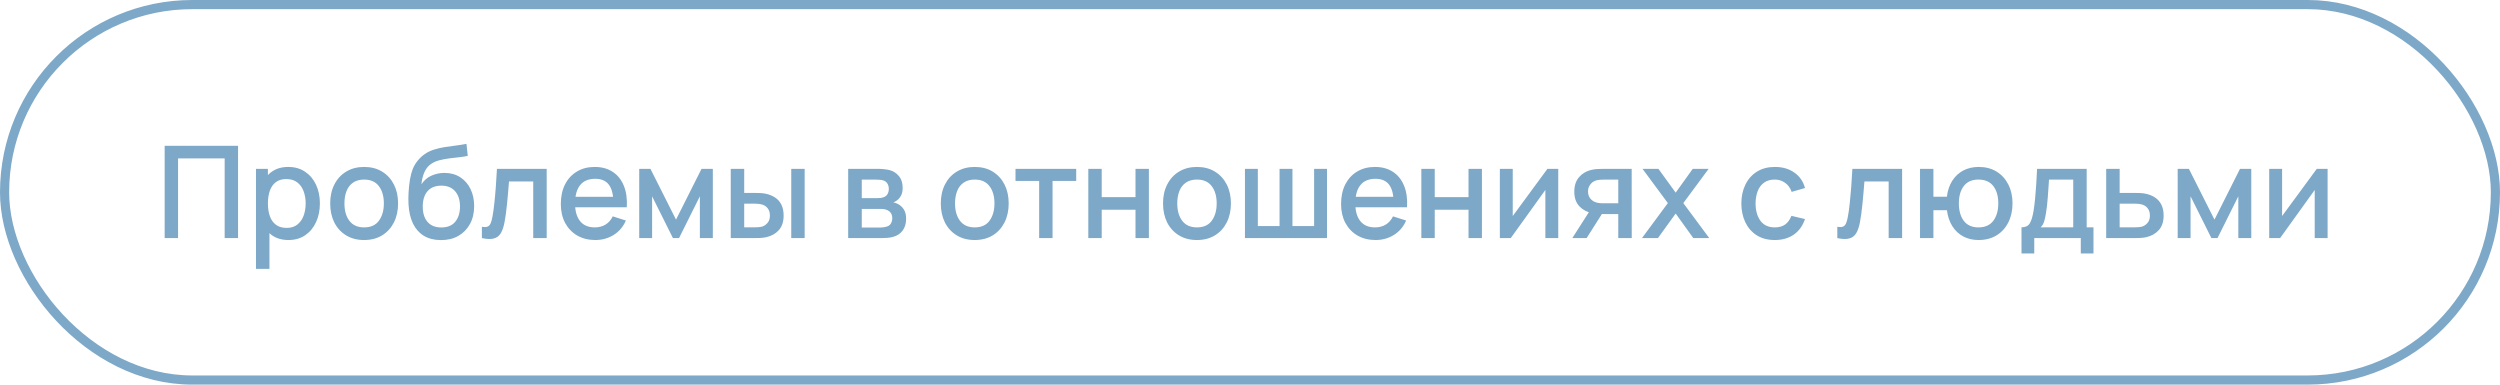
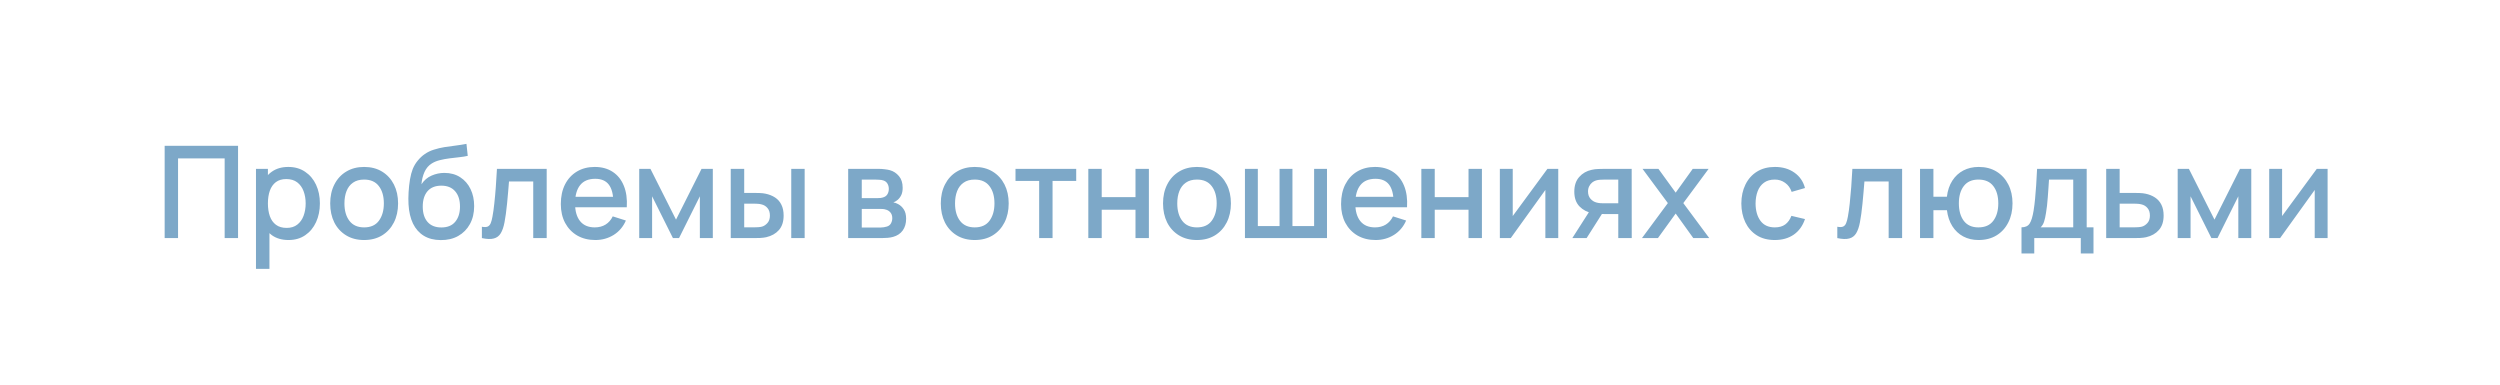
<svg xmlns="http://www.w3.org/2000/svg" width="273" height="42" viewBox="0 0 273 42" fill="none">
  <path d="M17.98 26V15.92H25.995V26H24.532V17.299H19.443V26H17.98ZM31.509 26.21C30.786 26.21 30.18 26.035 29.689 25.685C29.2 25.33 28.828 24.852 28.576 24.25C28.325 23.648 28.198 22.969 28.198 22.213C28.198 21.457 28.322 20.778 28.57 20.176C28.822 19.574 29.19 19.1 29.675 18.755C30.166 18.405 30.767 18.23 31.482 18.23C32.191 18.23 32.802 18.405 33.316 18.755C33.834 19.1 34.233 19.574 34.513 20.176C34.792 20.773 34.932 21.452 34.932 22.213C34.932 22.969 34.792 23.65 34.513 24.257C34.237 24.859 33.843 25.335 33.33 25.685C32.821 26.035 32.214 26.21 31.509 26.21ZM27.953 29.36V18.44H29.256V23.879H29.424V29.36H27.953ZM31.306 24.887C31.773 24.887 32.158 24.768 32.462 24.53C32.77 24.292 32.998 23.972 33.148 23.571C33.301 23.165 33.379 22.712 33.379 22.213C33.379 21.718 33.301 21.27 33.148 20.869C32.998 20.468 32.767 20.148 32.455 19.91C32.142 19.672 31.743 19.553 31.258 19.553C30.8 19.553 30.422 19.665 30.123 19.889C29.829 20.113 29.61 20.426 29.465 20.827C29.326 21.228 29.256 21.69 29.256 22.213C29.256 22.736 29.326 23.198 29.465 23.599C29.605 24 29.827 24.315 30.131 24.544C30.434 24.773 30.826 24.887 31.306 24.887ZM39.761 26.21C39.005 26.21 38.349 26.04 37.794 25.699C37.239 25.358 36.809 24.889 36.506 24.292C36.207 23.69 36.058 22.997 36.058 22.213C36.058 21.424 36.212 20.731 36.52 20.134C36.828 19.532 37.26 19.065 37.815 18.734C38.37 18.398 39.019 18.23 39.761 18.23C40.517 18.23 41.173 18.4 41.728 18.741C42.283 19.082 42.713 19.551 43.016 20.148C43.319 20.745 43.471 21.434 43.471 22.213C43.471 23.002 43.317 23.697 43.009 24.299C42.706 24.896 42.276 25.365 41.721 25.706C41.166 26.042 40.512 26.21 39.761 26.21ZM39.761 24.831C40.484 24.831 41.023 24.588 41.378 24.103C41.737 23.613 41.917 22.983 41.917 22.213C41.917 21.424 41.735 20.794 41.371 20.323C41.012 19.847 40.475 19.609 39.761 19.609C39.271 19.609 38.867 19.721 38.55 19.945C38.233 20.164 37.997 20.47 37.843 20.862C37.689 21.249 37.612 21.7 37.612 22.213C37.612 23.006 37.794 23.641 38.158 24.117C38.522 24.593 39.056 24.831 39.761 24.831ZM48.117 26.217C47.399 26.212 46.787 26.056 46.283 25.748C45.779 25.44 45.385 24.997 45.1 24.418C44.82 23.835 44.657 23.132 44.61 22.311C44.587 21.914 44.589 21.476 44.617 20.995C44.645 20.51 44.697 20.041 44.771 19.588C44.851 19.135 44.951 18.757 45.072 18.454C45.208 18.118 45.392 17.81 45.625 17.53C45.859 17.245 46.115 17.007 46.395 16.816C46.694 16.611 47.025 16.452 47.389 16.34C47.753 16.223 48.134 16.132 48.53 16.067C48.932 16.002 49.335 15.946 49.741 15.899C50.152 15.848 50.551 15.785 50.938 15.71L51.078 17.019C50.822 17.08 50.518 17.129 50.168 17.166C49.823 17.203 49.464 17.245 49.09 17.292C48.722 17.339 48.369 17.404 48.033 17.488C47.697 17.572 47.406 17.691 47.158 17.845C46.808 18.06 46.54 18.372 46.353 18.783C46.171 19.194 46.062 19.639 46.024 20.12C46.314 19.681 46.682 19.366 47.13 19.175C47.578 18.979 48.043 18.881 48.523 18.881C49.195 18.881 49.774 19.04 50.259 19.357C50.749 19.674 51.125 20.106 51.386 20.652C51.648 21.198 51.778 21.816 51.778 22.507C51.778 23.254 51.624 23.907 51.316 24.467C51.013 25.022 50.586 25.456 50.035 25.769C49.485 26.077 48.845 26.226 48.117 26.217ZM48.194 24.838C48.866 24.838 49.373 24.63 49.713 24.215C50.059 23.8 50.231 23.247 50.231 22.556C50.231 21.847 50.054 21.289 49.699 20.883C49.345 20.477 48.843 20.274 48.194 20.274C47.536 20.274 47.032 20.477 46.682 20.883C46.337 21.289 46.164 21.847 46.164 22.556C46.164 23.275 46.339 23.835 46.689 24.236C47.039 24.637 47.541 24.838 48.194 24.838ZM52.622 26V24.761C52.902 24.812 53.114 24.805 53.259 24.74C53.408 24.67 53.518 24.544 53.588 24.362C53.663 24.18 53.725 23.944 53.777 23.655C53.856 23.23 53.924 22.747 53.98 22.206C54.041 21.66 54.094 21.07 54.141 20.435C54.188 19.8 54.23 19.135 54.267 18.44H59.699V26H58.229V19.819H55.583C55.555 20.188 55.522 20.58 55.485 20.995C55.452 21.406 55.415 21.814 55.373 22.22C55.331 22.626 55.286 23.006 55.24 23.361C55.193 23.716 55.144 24.019 55.093 24.271C54.999 24.775 54.862 25.176 54.68 25.475C54.502 25.769 54.251 25.958 53.924 26.042C53.597 26.131 53.163 26.117 52.622 26ZM65.015 26.21C64.263 26.21 63.603 26.047 63.034 25.72C62.469 25.389 62.028 24.929 61.711 24.341C61.398 23.748 61.242 23.062 61.242 22.283C61.242 21.457 61.396 20.741 61.704 20.134C62.016 19.527 62.45 19.058 63.006 18.727C63.561 18.396 64.207 18.23 64.945 18.23C65.715 18.23 66.37 18.41 66.912 18.769C67.453 19.124 67.857 19.63 68.123 20.288C68.393 20.946 68.501 21.728 68.445 22.633H66.982V22.101C66.972 21.224 66.804 20.575 66.478 20.155C66.156 19.735 65.663 19.525 65.001 19.525C64.268 19.525 63.717 19.756 63.349 20.218C62.98 20.68 62.796 21.347 62.796 22.22C62.796 23.051 62.98 23.695 63.349 24.152C63.717 24.605 64.249 24.831 64.945 24.831C65.402 24.831 65.796 24.728 66.128 24.523C66.464 24.313 66.725 24.014 66.912 23.627L68.347 24.082C68.053 24.759 67.607 25.284 67.01 25.657C66.412 26.026 65.747 26.21 65.015 26.21ZM62.32 22.633V21.492H67.717V22.633H62.32ZM69.803 26V18.44H71.028L73.821 23.984L76.607 18.44H77.839V26H76.425V21.436L74.15 26H73.485L71.21 21.436V26H69.803ZM79.797 26V18.44H81.267V21.065H82.261C82.476 21.065 82.707 21.07 82.954 21.079C83.202 21.088 83.412 21.112 83.584 21.149C83.99 21.233 84.343 21.373 84.641 21.569C84.94 21.765 85.169 22.026 85.327 22.353C85.491 22.675 85.572 23.072 85.572 23.543C85.572 24.201 85.402 24.726 85.061 25.118C84.721 25.505 84.259 25.767 83.675 25.902C83.489 25.944 83.267 25.972 83.01 25.986C82.758 25.995 82.525 26 82.31 26H79.797ZM81.267 24.824H82.394C82.516 24.824 82.651 24.819 82.8 24.81C82.95 24.801 83.087 24.78 83.213 24.747C83.433 24.682 83.631 24.549 83.808 24.348C83.986 24.147 84.074 23.879 84.074 23.543C84.074 23.198 83.986 22.922 83.808 22.717C83.636 22.512 83.416 22.379 83.15 22.318C83.029 22.285 82.901 22.264 82.765 22.255C82.635 22.246 82.511 22.241 82.394 22.241H81.267V24.824ZM86.405 26V18.44H87.868V26H86.405ZM92.621 26V18.44H95.946C96.166 18.44 96.385 18.454 96.604 18.482C96.824 18.505 97.017 18.54 97.185 18.587C97.568 18.694 97.895 18.909 98.165 19.231C98.436 19.548 98.571 19.973 98.571 20.505C98.571 20.808 98.525 21.065 98.431 21.275C98.338 21.48 98.21 21.658 98.046 21.807C97.972 21.872 97.892 21.931 97.808 21.982C97.724 22.033 97.64 22.073 97.556 22.101C97.729 22.129 97.899 22.19 98.067 22.283C98.324 22.418 98.534 22.614 98.697 22.871C98.865 23.123 98.949 23.461 98.949 23.886C98.949 24.395 98.826 24.822 98.578 25.167C98.331 25.508 97.981 25.741 97.528 25.867C97.351 25.918 97.15 25.953 96.926 25.972C96.707 25.991 96.488 26 96.268 26H92.621ZM94.105 24.845H96.177C96.275 24.845 96.387 24.836 96.513 24.817C96.639 24.798 96.751 24.773 96.849 24.74C97.059 24.675 97.209 24.556 97.297 24.383C97.391 24.21 97.437 24.026 97.437 23.83C97.437 23.564 97.367 23.352 97.227 23.193C97.087 23.03 96.91 22.925 96.695 22.878C96.602 22.845 96.499 22.827 96.387 22.822C96.275 22.817 96.18 22.815 96.1 22.815H94.105V24.845ZM94.105 21.639H95.743C95.879 21.639 96.016 21.632 96.156 21.618C96.296 21.599 96.418 21.569 96.52 21.527C96.702 21.457 96.838 21.34 96.926 21.177C97.015 21.009 97.059 20.827 97.059 20.631C97.059 20.416 97.01 20.225 96.912 20.057C96.814 19.889 96.667 19.772 96.471 19.707C96.336 19.66 96.18 19.635 96.002 19.63C95.83 19.621 95.72 19.616 95.673 19.616H94.105V21.639ZM106.439 26.21C105.683 26.21 105.027 26.04 104.472 25.699C103.916 25.358 103.487 24.889 103.184 24.292C102.885 23.69 102.736 22.997 102.736 22.213C102.736 21.424 102.89 20.731 103.198 20.134C103.506 19.532 103.937 19.065 104.493 18.734C105.048 18.398 105.697 18.23 106.439 18.23C107.195 18.23 107.85 18.4 108.406 18.741C108.961 19.082 109.39 19.551 109.694 20.148C109.997 20.745 110.149 21.434 110.149 22.213C110.149 23.002 109.995 23.697 109.687 24.299C109.383 24.896 108.954 25.365 108.399 25.706C107.843 26.042 107.19 26.21 106.439 26.21ZM106.439 24.831C107.162 24.831 107.701 24.588 108.056 24.103C108.415 23.613 108.595 22.983 108.595 22.213C108.595 21.424 108.413 20.794 108.049 20.323C107.689 19.847 107.153 19.609 106.439 19.609C105.949 19.609 105.545 19.721 105.228 19.945C104.91 20.164 104.675 20.47 104.521 20.862C104.367 21.249 104.29 21.7 104.29 22.213C104.29 23.006 104.472 23.641 104.836 24.117C105.2 24.593 105.734 24.831 106.439 24.831ZM113.476 26V19.756H110.893V18.44H117.522V19.756H114.939V26H113.476ZM118.844 26V18.44H120.307V21.527H123.996V18.44H125.459V26H123.996V22.906H120.307V26H118.844ZM130.706 26.21C129.95 26.21 129.295 26.04 128.739 25.699C128.184 25.358 127.755 24.889 127.451 24.292C127.153 23.69 127.003 22.997 127.003 22.213C127.003 21.424 127.157 20.731 127.465 20.134C127.773 19.532 128.205 19.065 128.76 18.734C129.316 18.398 129.964 18.23 130.706 18.23C131.462 18.23 132.118 18.4 132.673 18.741C133.229 19.082 133.658 19.551 133.961 20.148C134.265 20.745 134.416 21.434 134.416 22.213C134.416 23.002 134.262 23.697 133.954 24.299C133.651 24.896 133.222 25.365 132.666 25.706C132.111 26.042 131.458 26.21 130.706 26.21ZM130.706 24.831C131.43 24.831 131.969 24.588 132.323 24.103C132.683 23.613 132.862 22.983 132.862 22.213C132.862 21.424 132.68 20.794 132.316 20.323C131.957 19.847 131.42 19.609 130.706 19.609C130.216 19.609 129.813 19.721 129.495 19.945C129.178 20.164 128.942 20.47 128.788 20.862C128.634 21.249 128.557 21.7 128.557 22.213C128.557 23.006 128.739 23.641 129.103 24.117C129.467 24.593 130.002 24.831 130.706 24.831ZM135.948 26V18.44H137.355V24.684H139.728V18.44H141.135V24.684H143.501V18.44H144.908V26H135.948ZM150.218 26.21C149.466 26.21 148.806 26.047 148.237 25.72C147.672 25.389 147.231 24.929 146.914 24.341C146.601 23.748 146.445 23.062 146.445 22.283C146.445 21.457 146.599 20.741 146.907 20.134C147.219 19.527 147.653 19.058 148.209 18.727C148.764 18.396 149.41 18.23 150.148 18.23C150.918 18.23 151.573 18.41 152.115 18.769C152.656 19.124 153.06 19.63 153.326 20.288C153.596 20.946 153.704 21.728 153.648 22.633H152.185V22.101C152.175 21.224 152.007 20.575 151.681 20.155C151.359 19.735 150.866 19.525 150.204 19.525C149.471 19.525 148.92 19.756 148.552 20.218C148.183 20.68 147.999 21.347 147.999 22.22C147.999 23.051 148.183 23.695 148.552 24.152C148.92 24.605 149.452 24.831 150.148 24.831C150.605 24.831 150.999 24.728 151.331 24.523C151.667 24.313 151.928 24.014 152.115 23.627L153.55 24.082C153.256 24.759 152.81 25.284 152.213 25.657C151.615 26.026 150.95 26.21 150.218 26.21ZM147.523 22.633V21.492H152.92V22.633H147.523ZM155.211 26V18.44H156.674V21.527H160.363V18.44H161.826V26H160.363V22.906H156.674V26H155.211ZM170.161 18.44V26H168.754V20.743L164.974 26H163.784V18.44H165.191V23.592L168.978 18.44H170.161ZM176.716 26V23.375H175.218C175.04 23.375 174.828 23.368 174.581 23.354C174.338 23.34 174.109 23.314 173.895 23.277C173.33 23.174 172.859 22.929 172.481 22.542C172.103 22.15 171.914 21.611 171.914 20.925C171.914 20.262 172.091 19.73 172.446 19.329C172.805 18.923 173.26 18.662 173.811 18.545C174.049 18.489 174.291 18.459 174.539 18.454C174.791 18.445 175.003 18.44 175.176 18.44H178.179L178.186 26H176.716ZM171.697 26L173.608 23.011H175.155L173.258 26H171.697ZM175.092 22.199H176.716V19.616H175.092C174.989 19.616 174.863 19.621 174.714 19.63C174.564 19.639 174.42 19.665 174.28 19.707C174.135 19.749 173.995 19.824 173.86 19.931C173.729 20.038 173.622 20.176 173.538 20.344C173.454 20.507 173.412 20.696 173.412 20.911C173.412 21.233 173.503 21.499 173.685 21.709C173.867 21.914 174.084 22.05 174.336 22.115C174.471 22.152 174.606 22.176 174.742 22.185C174.877 22.194 174.994 22.199 175.092 22.199ZM179.302 26L182.13 22.178L179.365 18.44H181.101L182.984 21.037L184.846 18.44H186.582L183.817 22.178L186.652 26H184.909L182.984 23.319L181.045 26H179.302ZM193.808 26.21C193.033 26.21 192.375 26.037 191.834 25.692C191.292 25.347 190.877 24.873 190.588 24.271C190.303 23.669 190.158 22.985 190.154 22.22C190.158 21.441 190.308 20.752 190.602 20.155C190.896 19.553 191.316 19.082 191.862 18.741C192.408 18.4 193.063 18.23 193.829 18.23C194.655 18.23 195.359 18.435 195.943 18.846C196.531 19.257 196.918 19.819 197.105 20.533L195.649 20.953C195.504 20.528 195.266 20.199 194.935 19.966C194.608 19.728 194.232 19.609 193.808 19.609C193.327 19.609 192.933 19.723 192.625 19.952C192.317 20.176 192.088 20.484 191.939 20.876C191.789 21.268 191.712 21.716 191.708 22.22C191.712 22.999 191.89 23.629 192.24 24.11C192.594 24.591 193.117 24.831 193.808 24.831C194.279 24.831 194.659 24.724 194.949 24.509C195.243 24.29 195.467 23.977 195.621 23.571L197.105 23.921C196.857 24.658 196.449 25.225 195.88 25.622C195.31 26.014 194.62 26.21 193.808 26.21ZM200.634 26V24.761C200.914 24.812 201.126 24.805 201.271 24.74C201.42 24.67 201.53 24.544 201.6 24.362C201.674 24.18 201.737 23.944 201.789 23.655C201.868 23.23 201.936 22.747 201.992 22.206C202.052 21.66 202.106 21.07 202.153 20.435C202.199 19.8 202.241 19.135 202.279 18.44H207.711V26H206.241V19.819H203.595C203.567 20.188 203.534 20.58 203.497 20.995C203.464 21.406 203.427 21.814 203.385 22.22C203.343 22.626 203.298 23.006 203.252 23.361C203.205 23.716 203.156 24.019 203.105 24.271C203.011 24.775 202.874 25.176 202.692 25.475C202.514 25.769 202.262 25.958 201.936 26.042C201.609 26.131 201.175 26.117 200.634 26ZM216.057 26.21C215.432 26.21 214.874 26.079 214.384 25.818C213.899 25.557 213.502 25.183 213.194 24.698C212.886 24.208 212.69 23.627 212.606 22.955H211.129V26H209.666V18.44H211.129V21.485H212.599C212.683 20.799 212.882 20.213 213.194 19.728C213.507 19.243 213.908 18.872 214.398 18.615C214.893 18.358 215.453 18.23 216.078 18.23C216.83 18.23 217.481 18.4 218.031 18.741C218.582 19.082 219.009 19.553 219.312 20.155C219.616 20.752 219.767 21.436 219.767 22.206C219.767 22.995 219.613 23.69 219.305 24.292C219.002 24.894 218.573 25.365 218.017 25.706C217.462 26.042 216.809 26.21 216.057 26.21ZM216.036 24.831C216.769 24.831 217.315 24.588 217.674 24.103C218.034 23.618 218.213 22.988 218.213 22.213C218.213 21.415 218.031 20.783 217.667 20.316C217.308 19.845 216.767 19.609 216.043 19.609C215.339 19.609 214.807 19.845 214.447 20.316C214.088 20.783 213.908 21.413 213.908 22.206C213.908 23.004 214.088 23.641 214.447 24.117C214.811 24.593 215.341 24.831 216.036 24.831ZM220.748 27.68V24.824C221.163 24.824 221.46 24.686 221.637 24.411C221.819 24.131 221.964 23.657 222.071 22.99C222.136 22.584 222.19 22.152 222.232 21.695C222.279 21.238 222.318 20.743 222.351 20.211C222.384 19.674 222.416 19.084 222.449 18.44H227.867V24.824H228.609V27.68H227.223V26H222.141V27.68H220.748ZM222.841 24.824H226.397V19.616H223.751C223.732 19.924 223.711 20.241 223.688 20.568C223.669 20.895 223.646 21.219 223.618 21.541C223.595 21.863 223.567 22.171 223.534 22.465C223.501 22.759 223.464 23.025 223.422 23.263C223.366 23.632 223.298 23.94 223.219 24.187C223.144 24.434 223.018 24.647 222.841 24.824ZM229.996 26V18.44H231.466V21.065H232.957C233.172 21.065 233.401 21.07 233.643 21.079C233.891 21.088 234.103 21.112 234.28 21.149C234.686 21.233 235.036 21.373 235.33 21.569C235.629 21.765 235.86 22.026 236.023 22.353C236.187 22.675 236.268 23.072 236.268 23.543C236.268 24.201 236.096 24.726 235.75 25.118C235.41 25.505 234.948 25.767 234.364 25.902C234.178 25.944 233.956 25.972 233.699 25.986C233.447 25.995 233.216 26 233.006 26H229.996ZM231.466 24.824H233.09C233.207 24.824 233.34 24.819 233.489 24.81C233.639 24.801 233.776 24.78 233.902 24.747C234.126 24.682 234.327 24.549 234.504 24.348C234.682 24.147 234.77 23.879 234.77 23.543C234.77 23.198 234.682 22.922 234.504 22.717C234.332 22.512 234.112 22.379 233.846 22.318C233.72 22.285 233.592 22.264 233.461 22.255C233.331 22.246 233.207 22.241 233.09 22.241H231.466V24.824ZM237.803 26V18.44H239.028L241.821 23.984L244.607 18.44H245.839V26H244.425V21.436L242.15 26H241.485L239.21 21.436V26H237.803ZM254.174 18.44V26H252.767V20.743L248.987 26H247.797V18.44H249.204V23.592L252.991 18.44H254.174Z" fill="#7DA8C8" />
-   <rect x="0.5" y="0.5" width="272" height="41" rx="20.5" stroke="#7DA8C8" />
</svg>